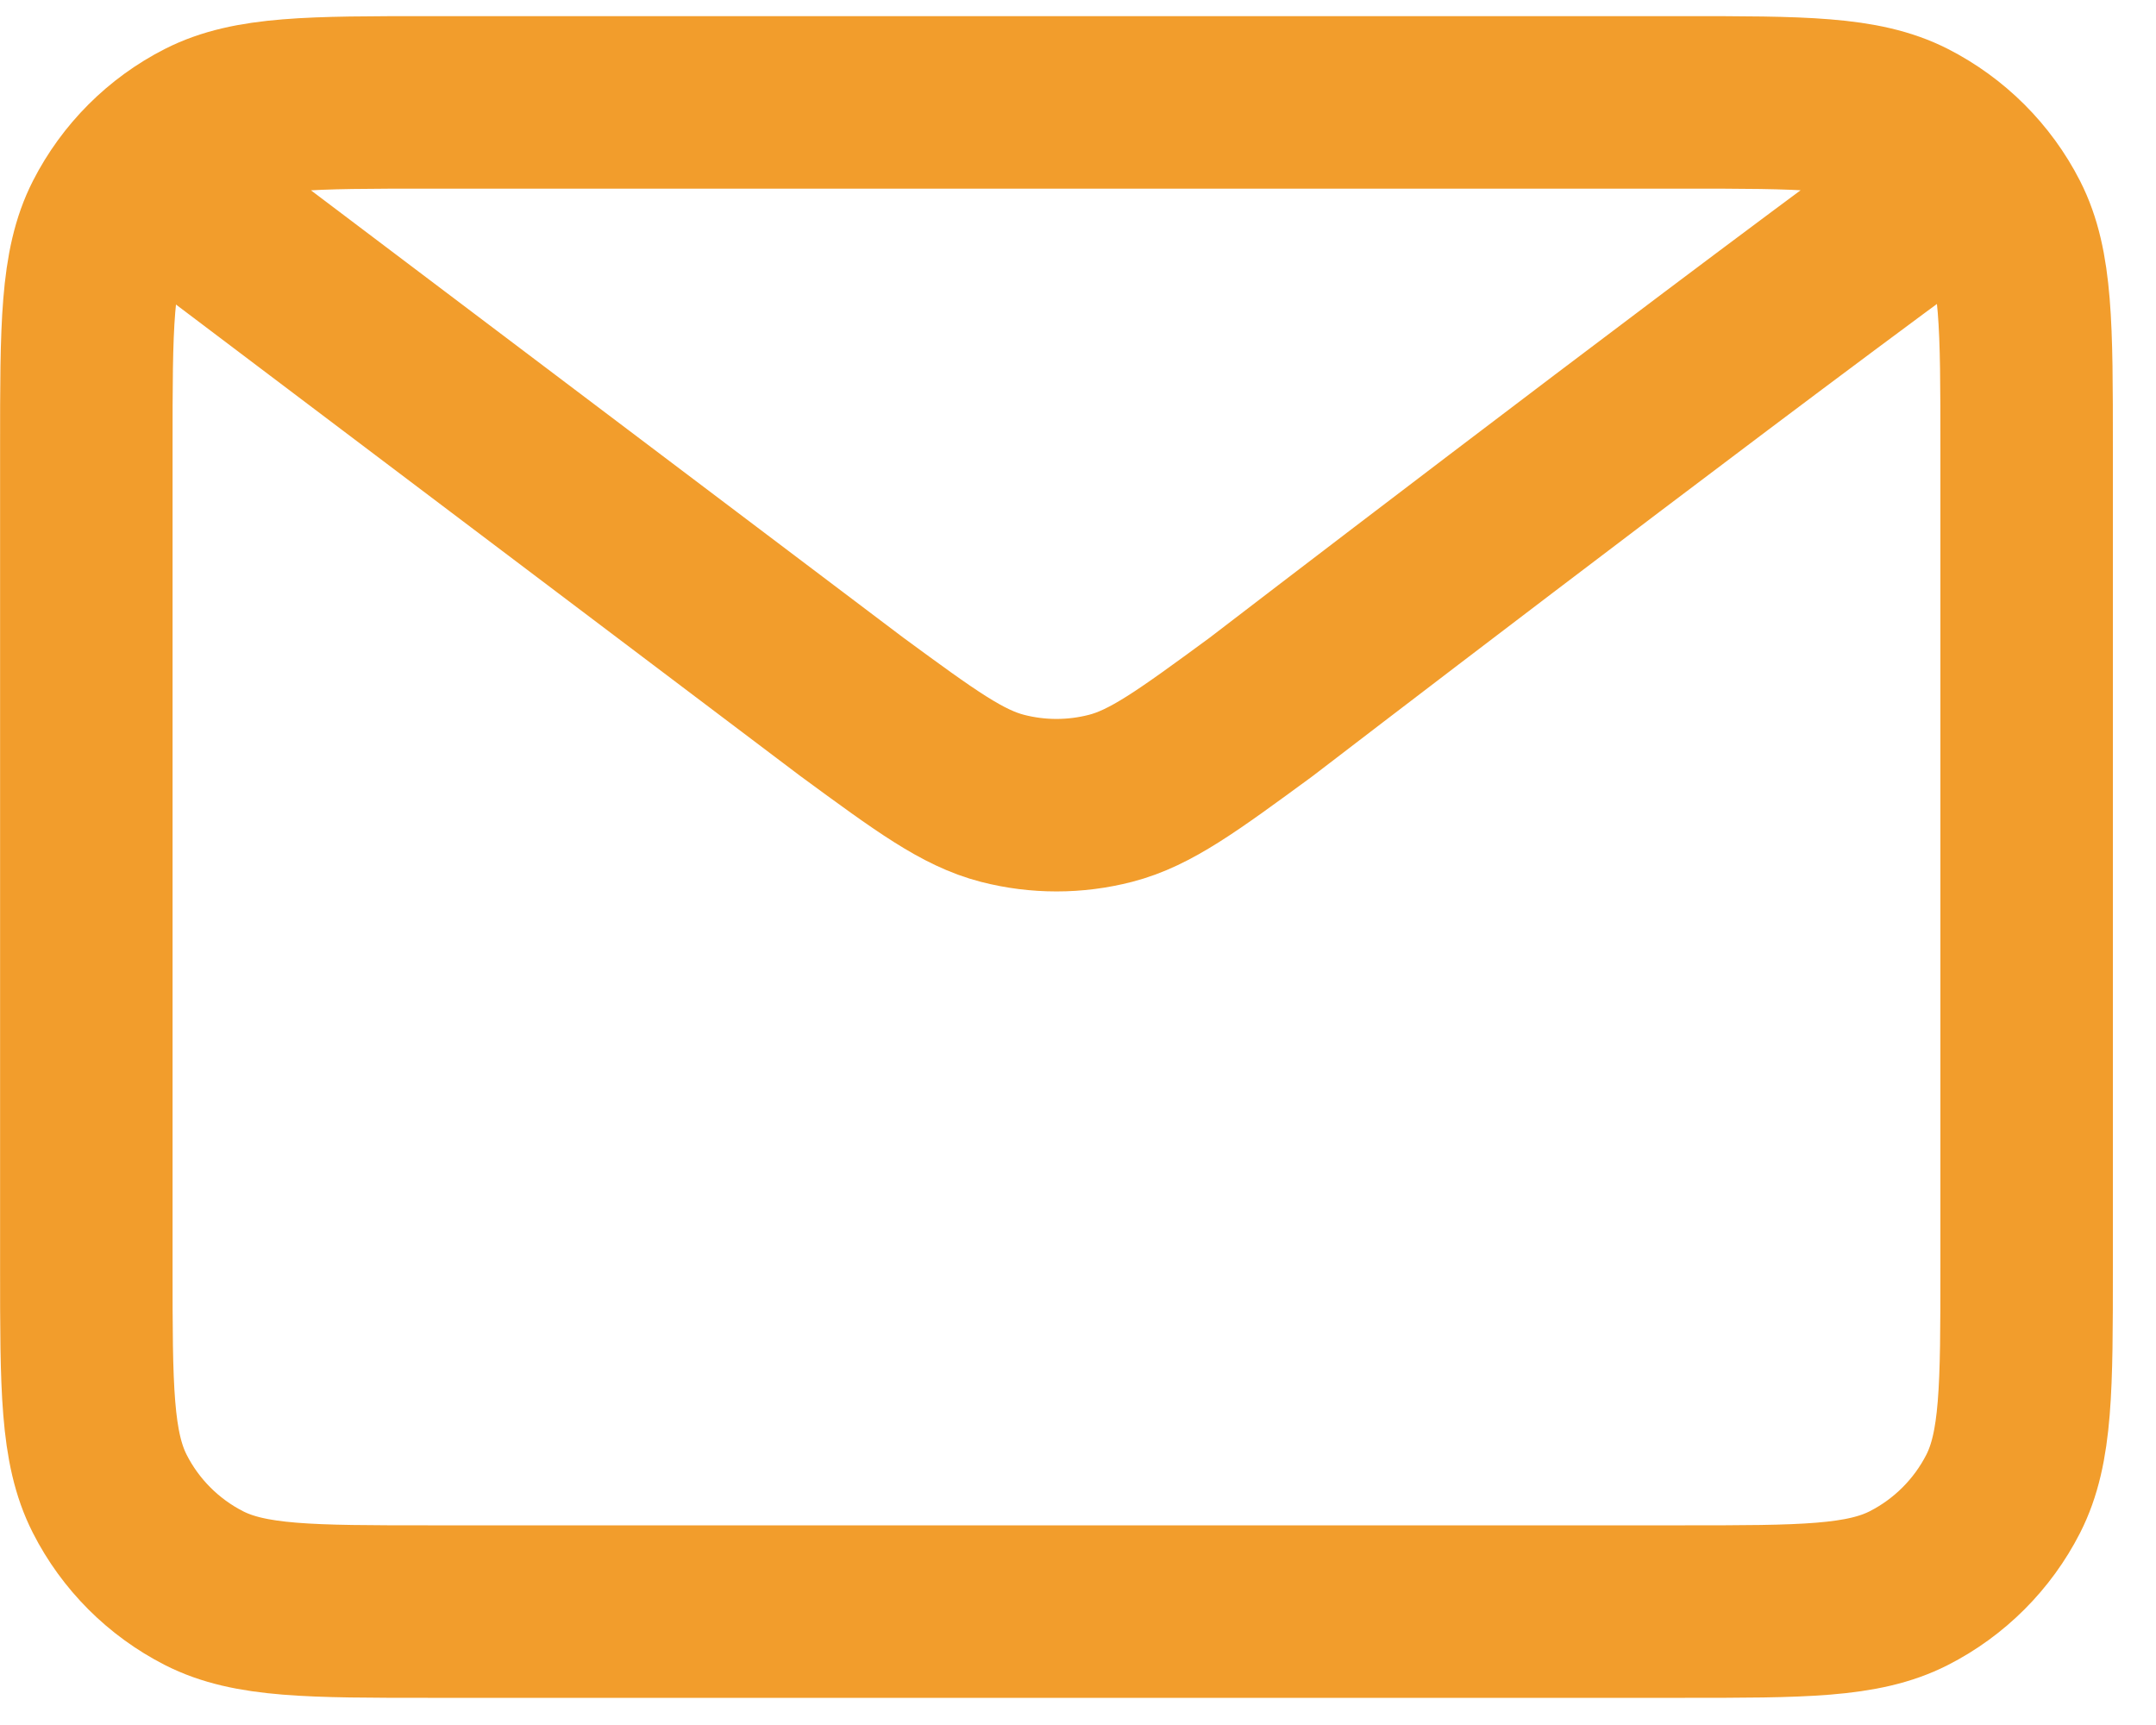
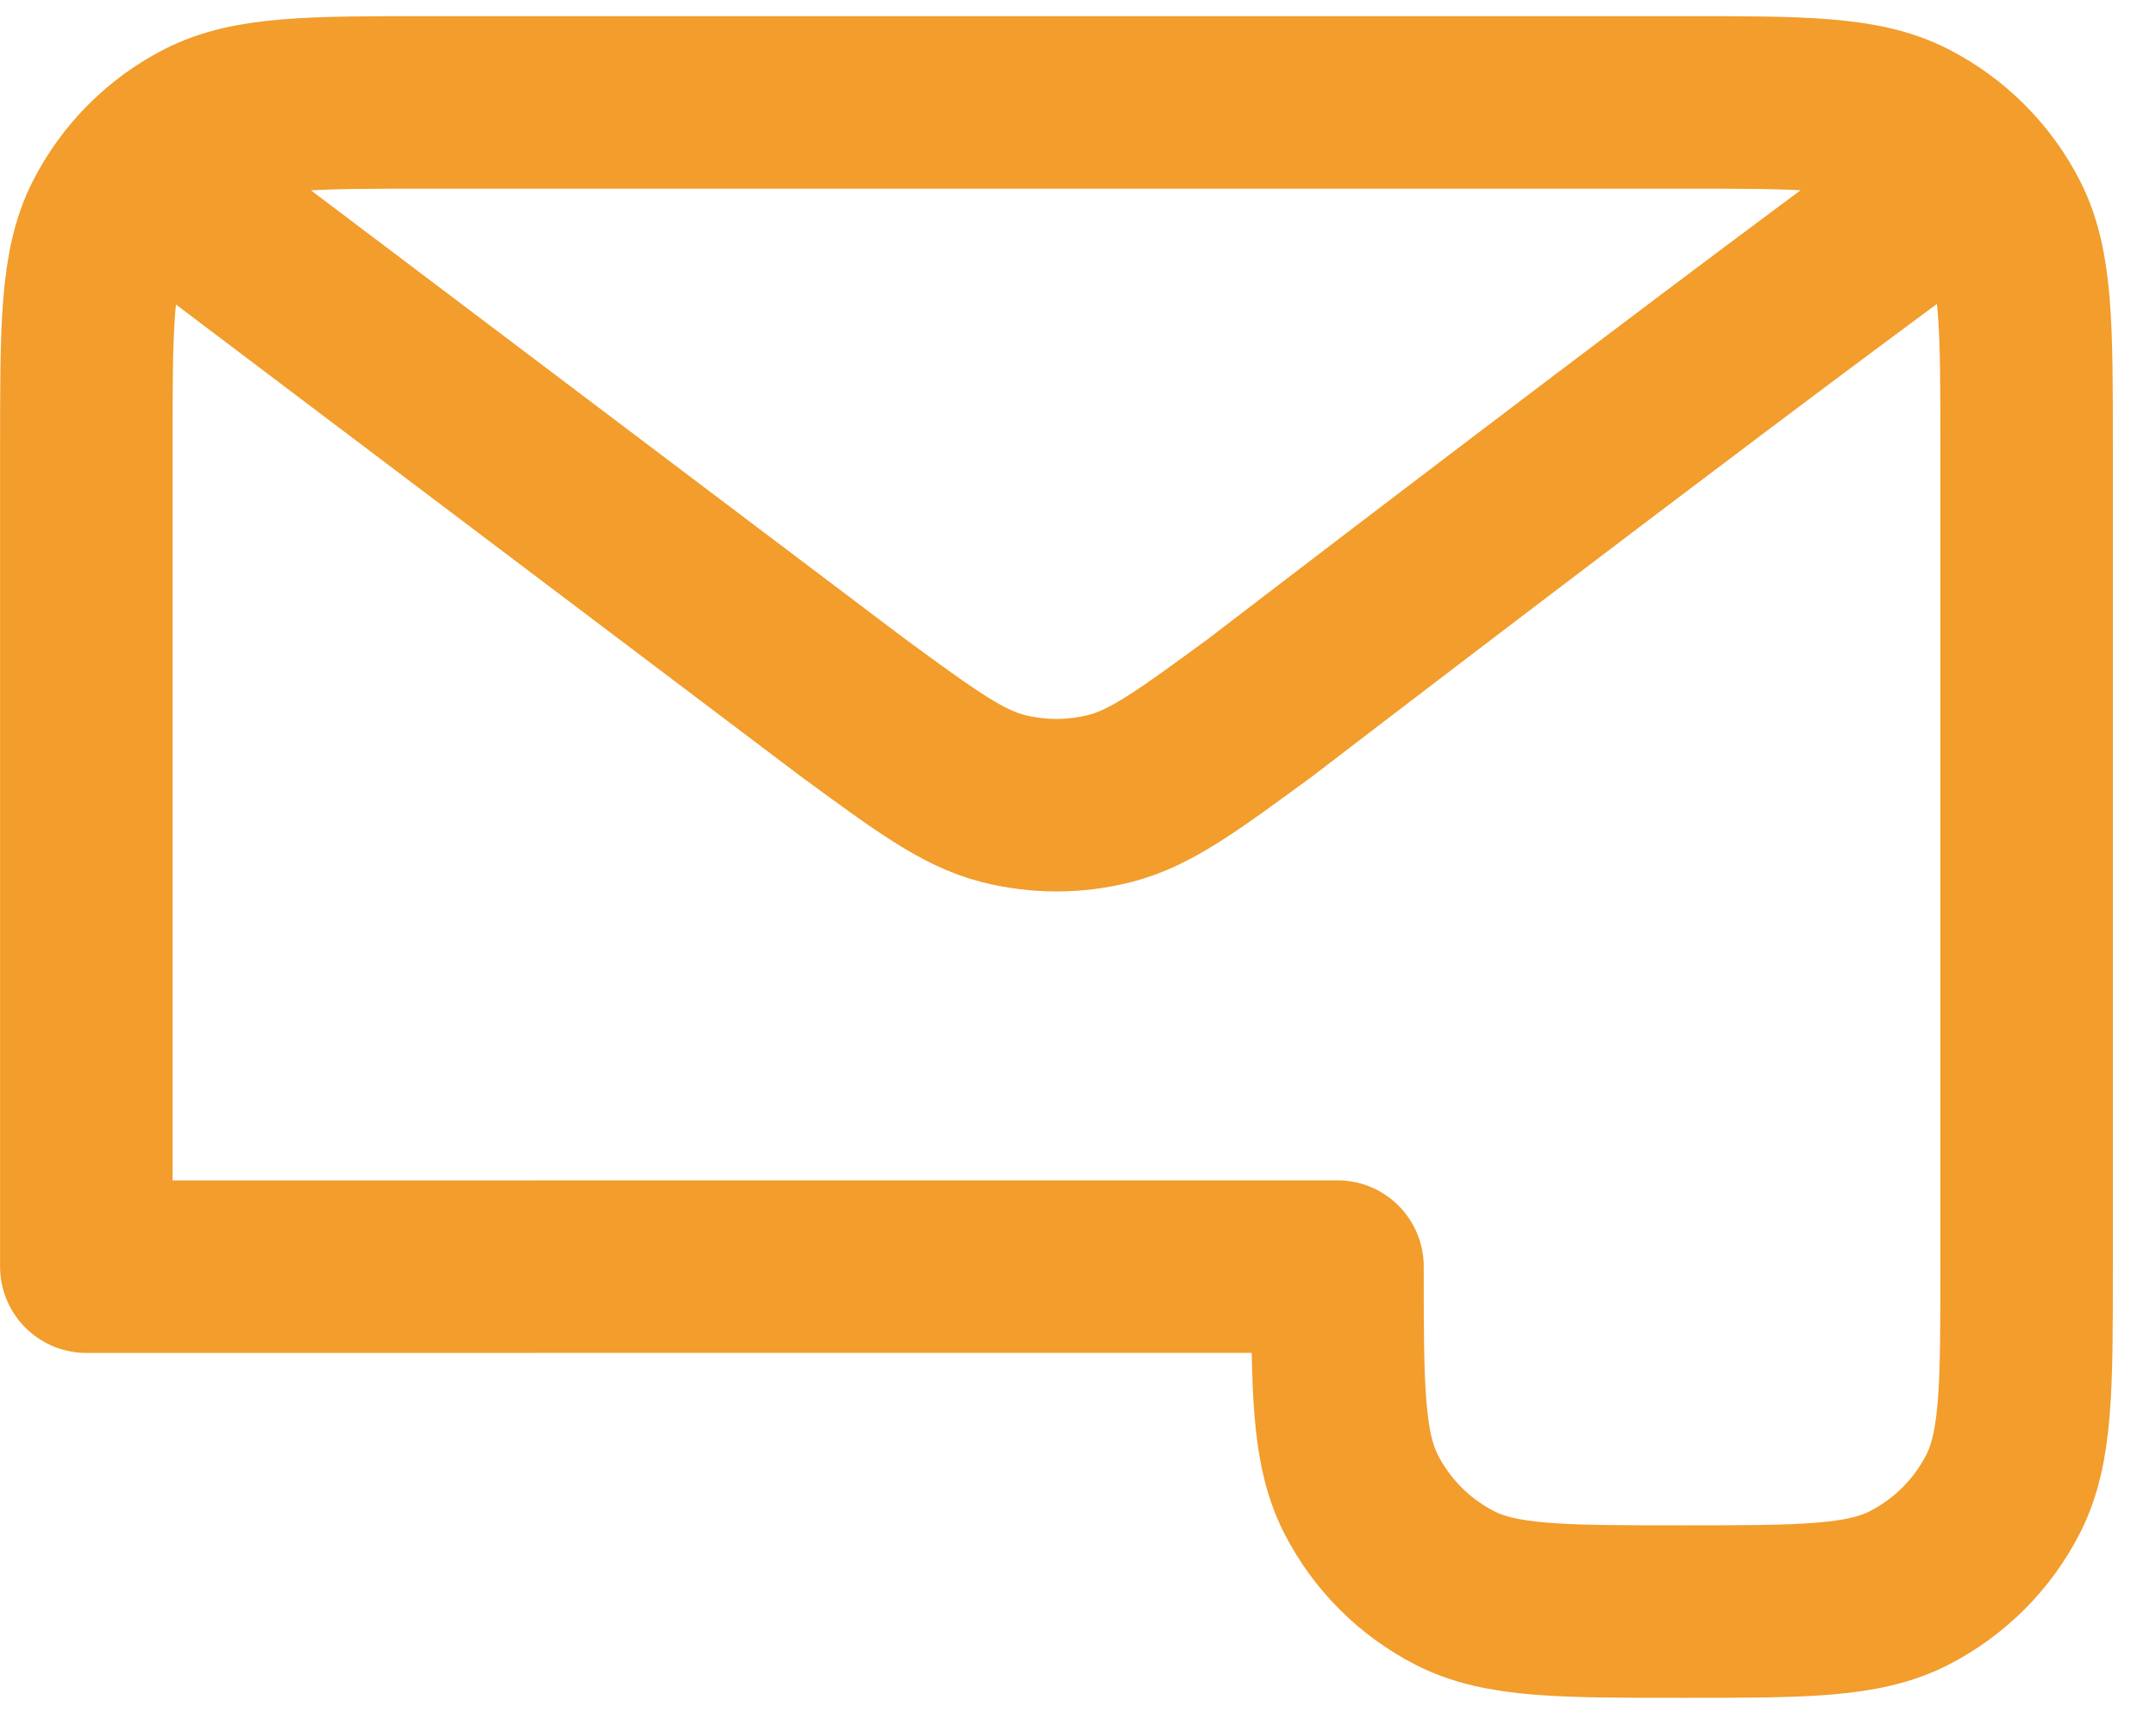
<svg xmlns="http://www.w3.org/2000/svg" fill="none" height="20" viewBox="0 0 25 20" width="25">
-   <path d="m2.25 2.436 7.635 5.765.003.002c.848.622 1.272.933 1.736 1.053.411.106.842.106 1.253 0 .465-.12.89-.432 1.74-1.055 0 0 4.897-3.758 7.634-5.765m-21.25 12.25v-9.5c0-1.4 0-2.101.272-2.635.24-.47.622-.853 1.092-1.092.535-.272 1.235-.272 2.635-.272h14.5c1.4 0 2.099 0 2.634.272.47.24.854.622 1.094 1.092.272.534.272 1.234.272 2.631v9.508c0 1.397 0 2.096-.272 2.63-.24.47-.623.853-1.094 1.093-.534.272-1.233.272-2.63.272h-14.508c-1.397 0-2.097 0-2.631-.272-.47-.24-.853-.623-1.092-1.093-.272-.535-.272-1.234-.272-2.635z" stroke="#f29d2c" stroke-linecap="round" stroke-linejoin="round" stroke-width="2" />
+   <path d="m2.25 2.436 7.635 5.765.003.002c.848.622 1.272.933 1.736 1.053.411.106.842.106 1.253 0 .465-.12.89-.432 1.74-1.055 0 0 4.897-3.758 7.634-5.765m-21.25 12.25v-9.5c0-1.4 0-2.101.272-2.635.24-.47.622-.853 1.092-1.092.535-.272 1.235-.272 2.635-.272h14.5c1.4 0 2.099 0 2.634.272.47.24.854.622 1.094 1.092.272.534.272 1.234.272 2.631v9.508c0 1.397 0 2.096-.272 2.63-.24.47-.623.853-1.094 1.093-.534.272-1.233.272-2.63.272c-1.397 0-2.097 0-2.631-.272-.47-.24-.853-.623-1.092-1.093-.272-.535-.272-1.234-.272-2.635z" stroke="#f29d2c" stroke-linecap="round" stroke-linejoin="round" stroke-width="2" />
</svg>